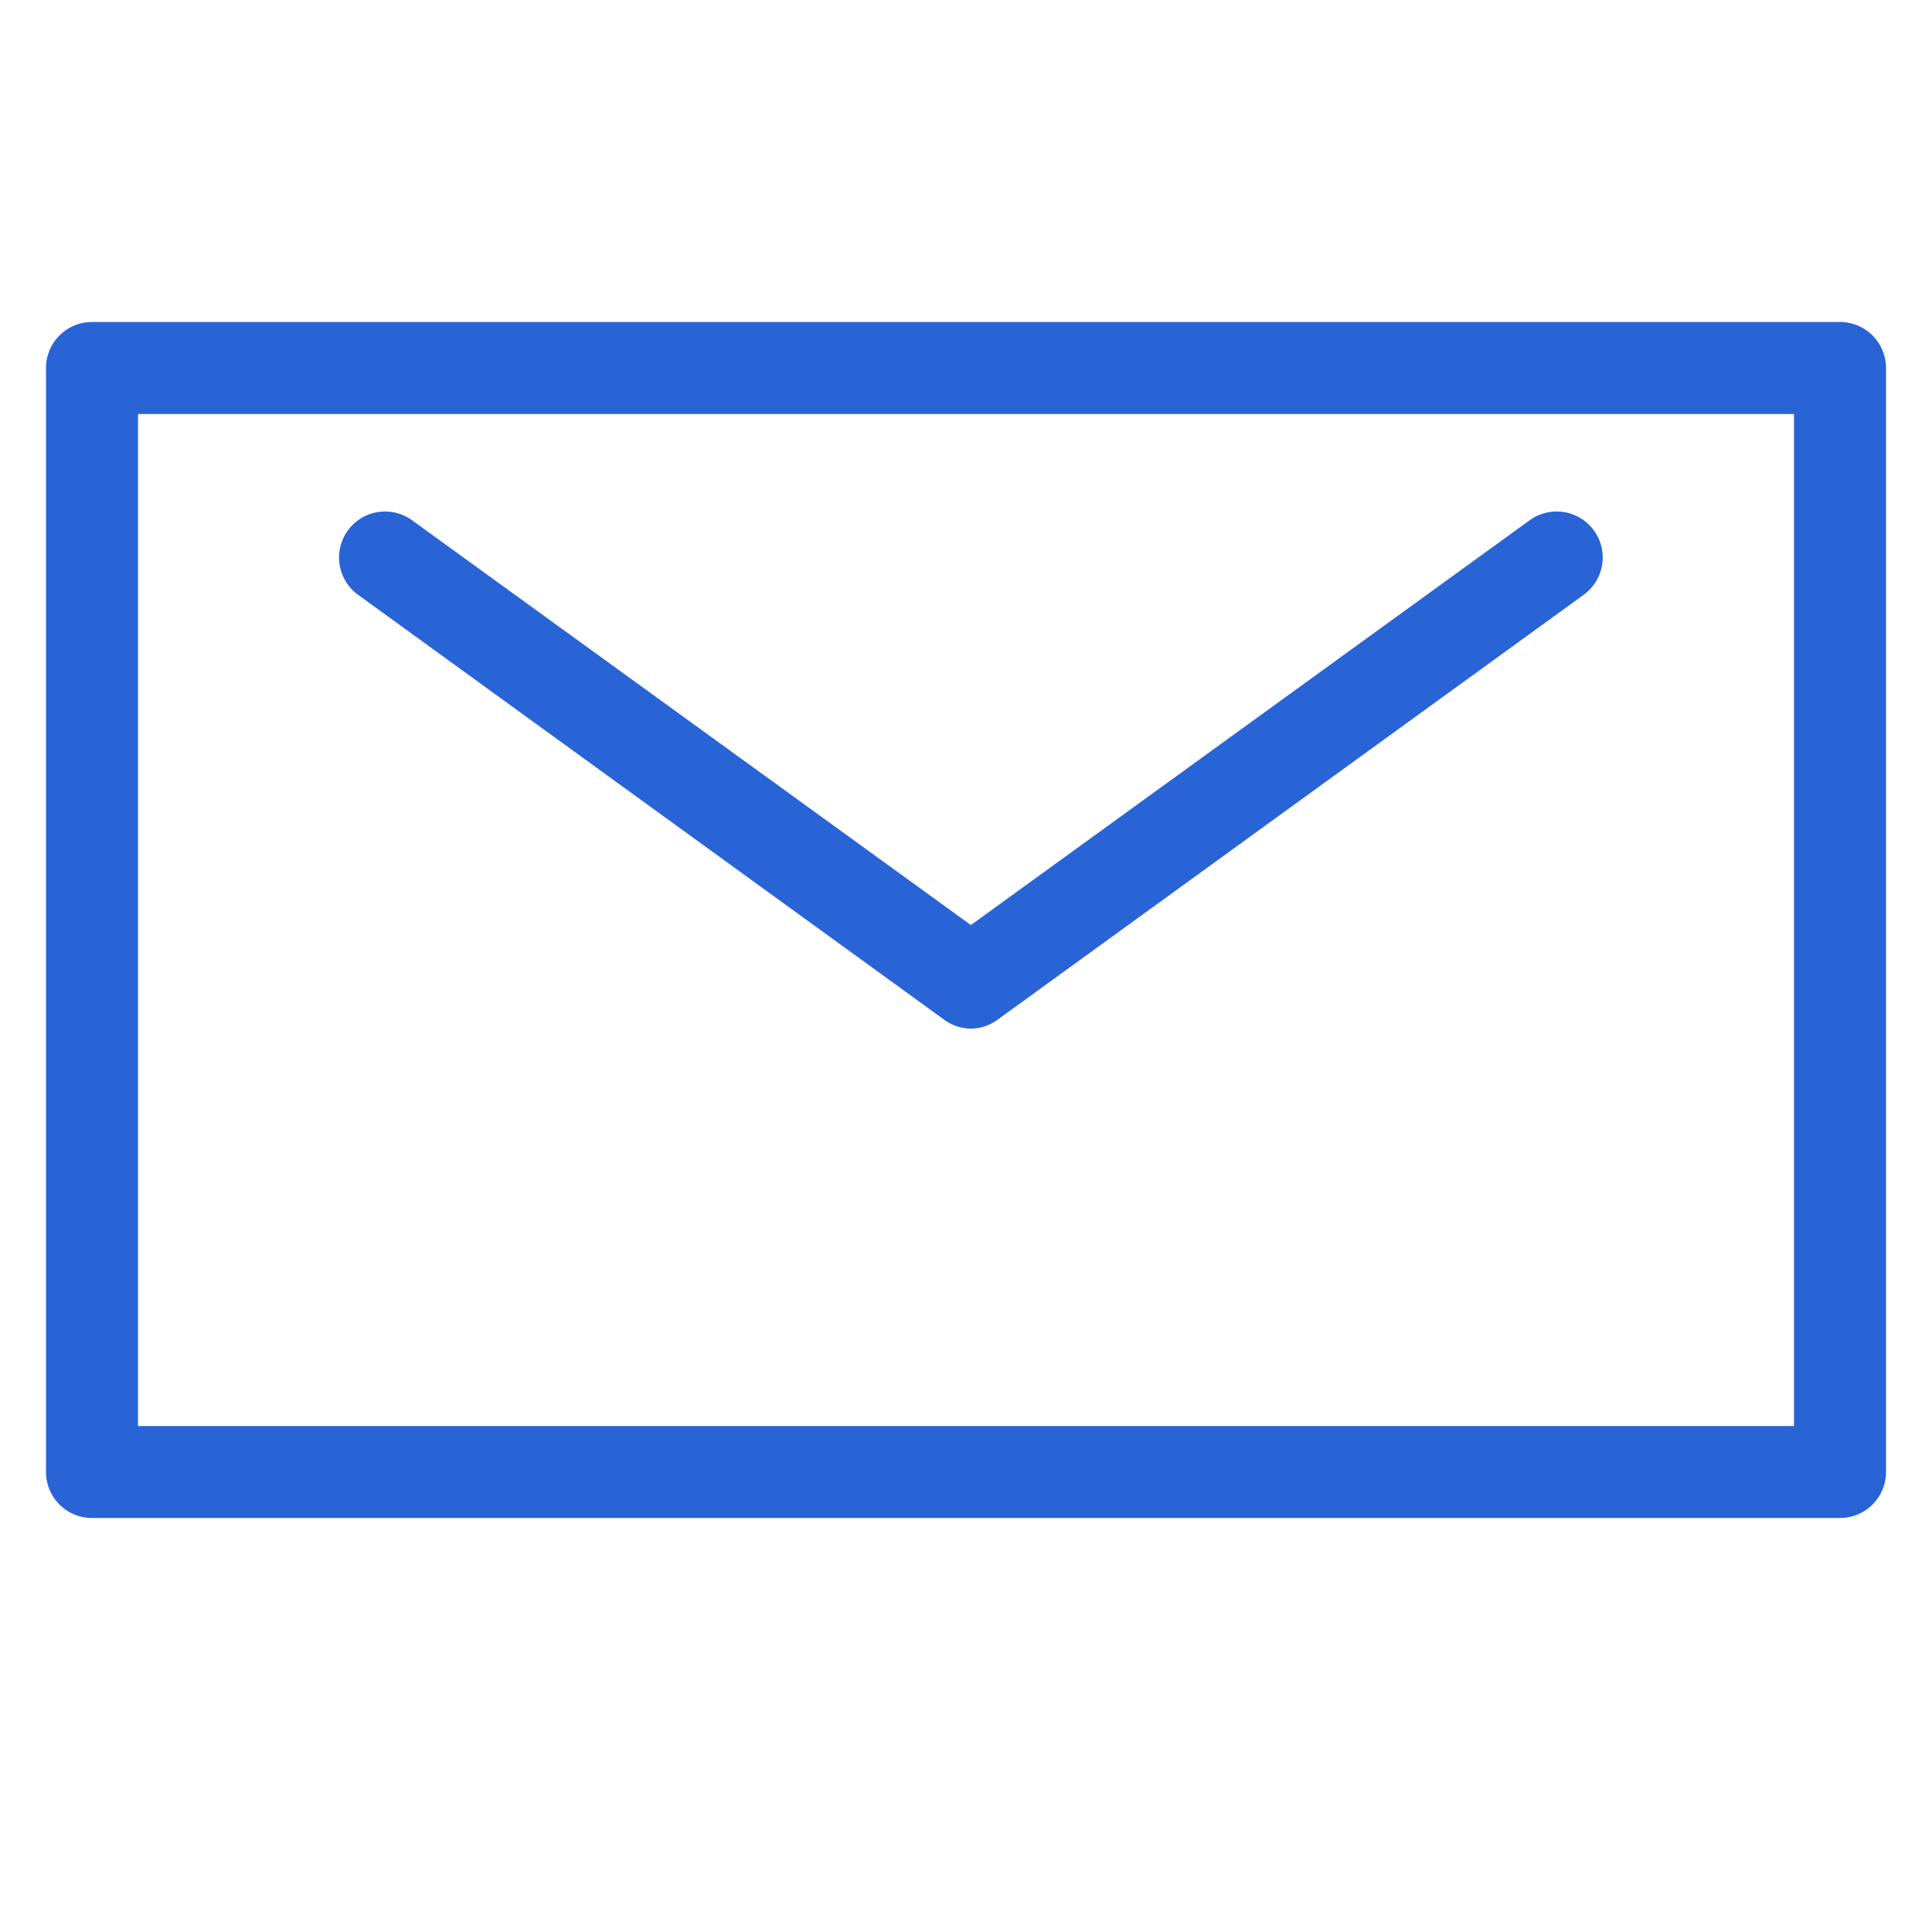
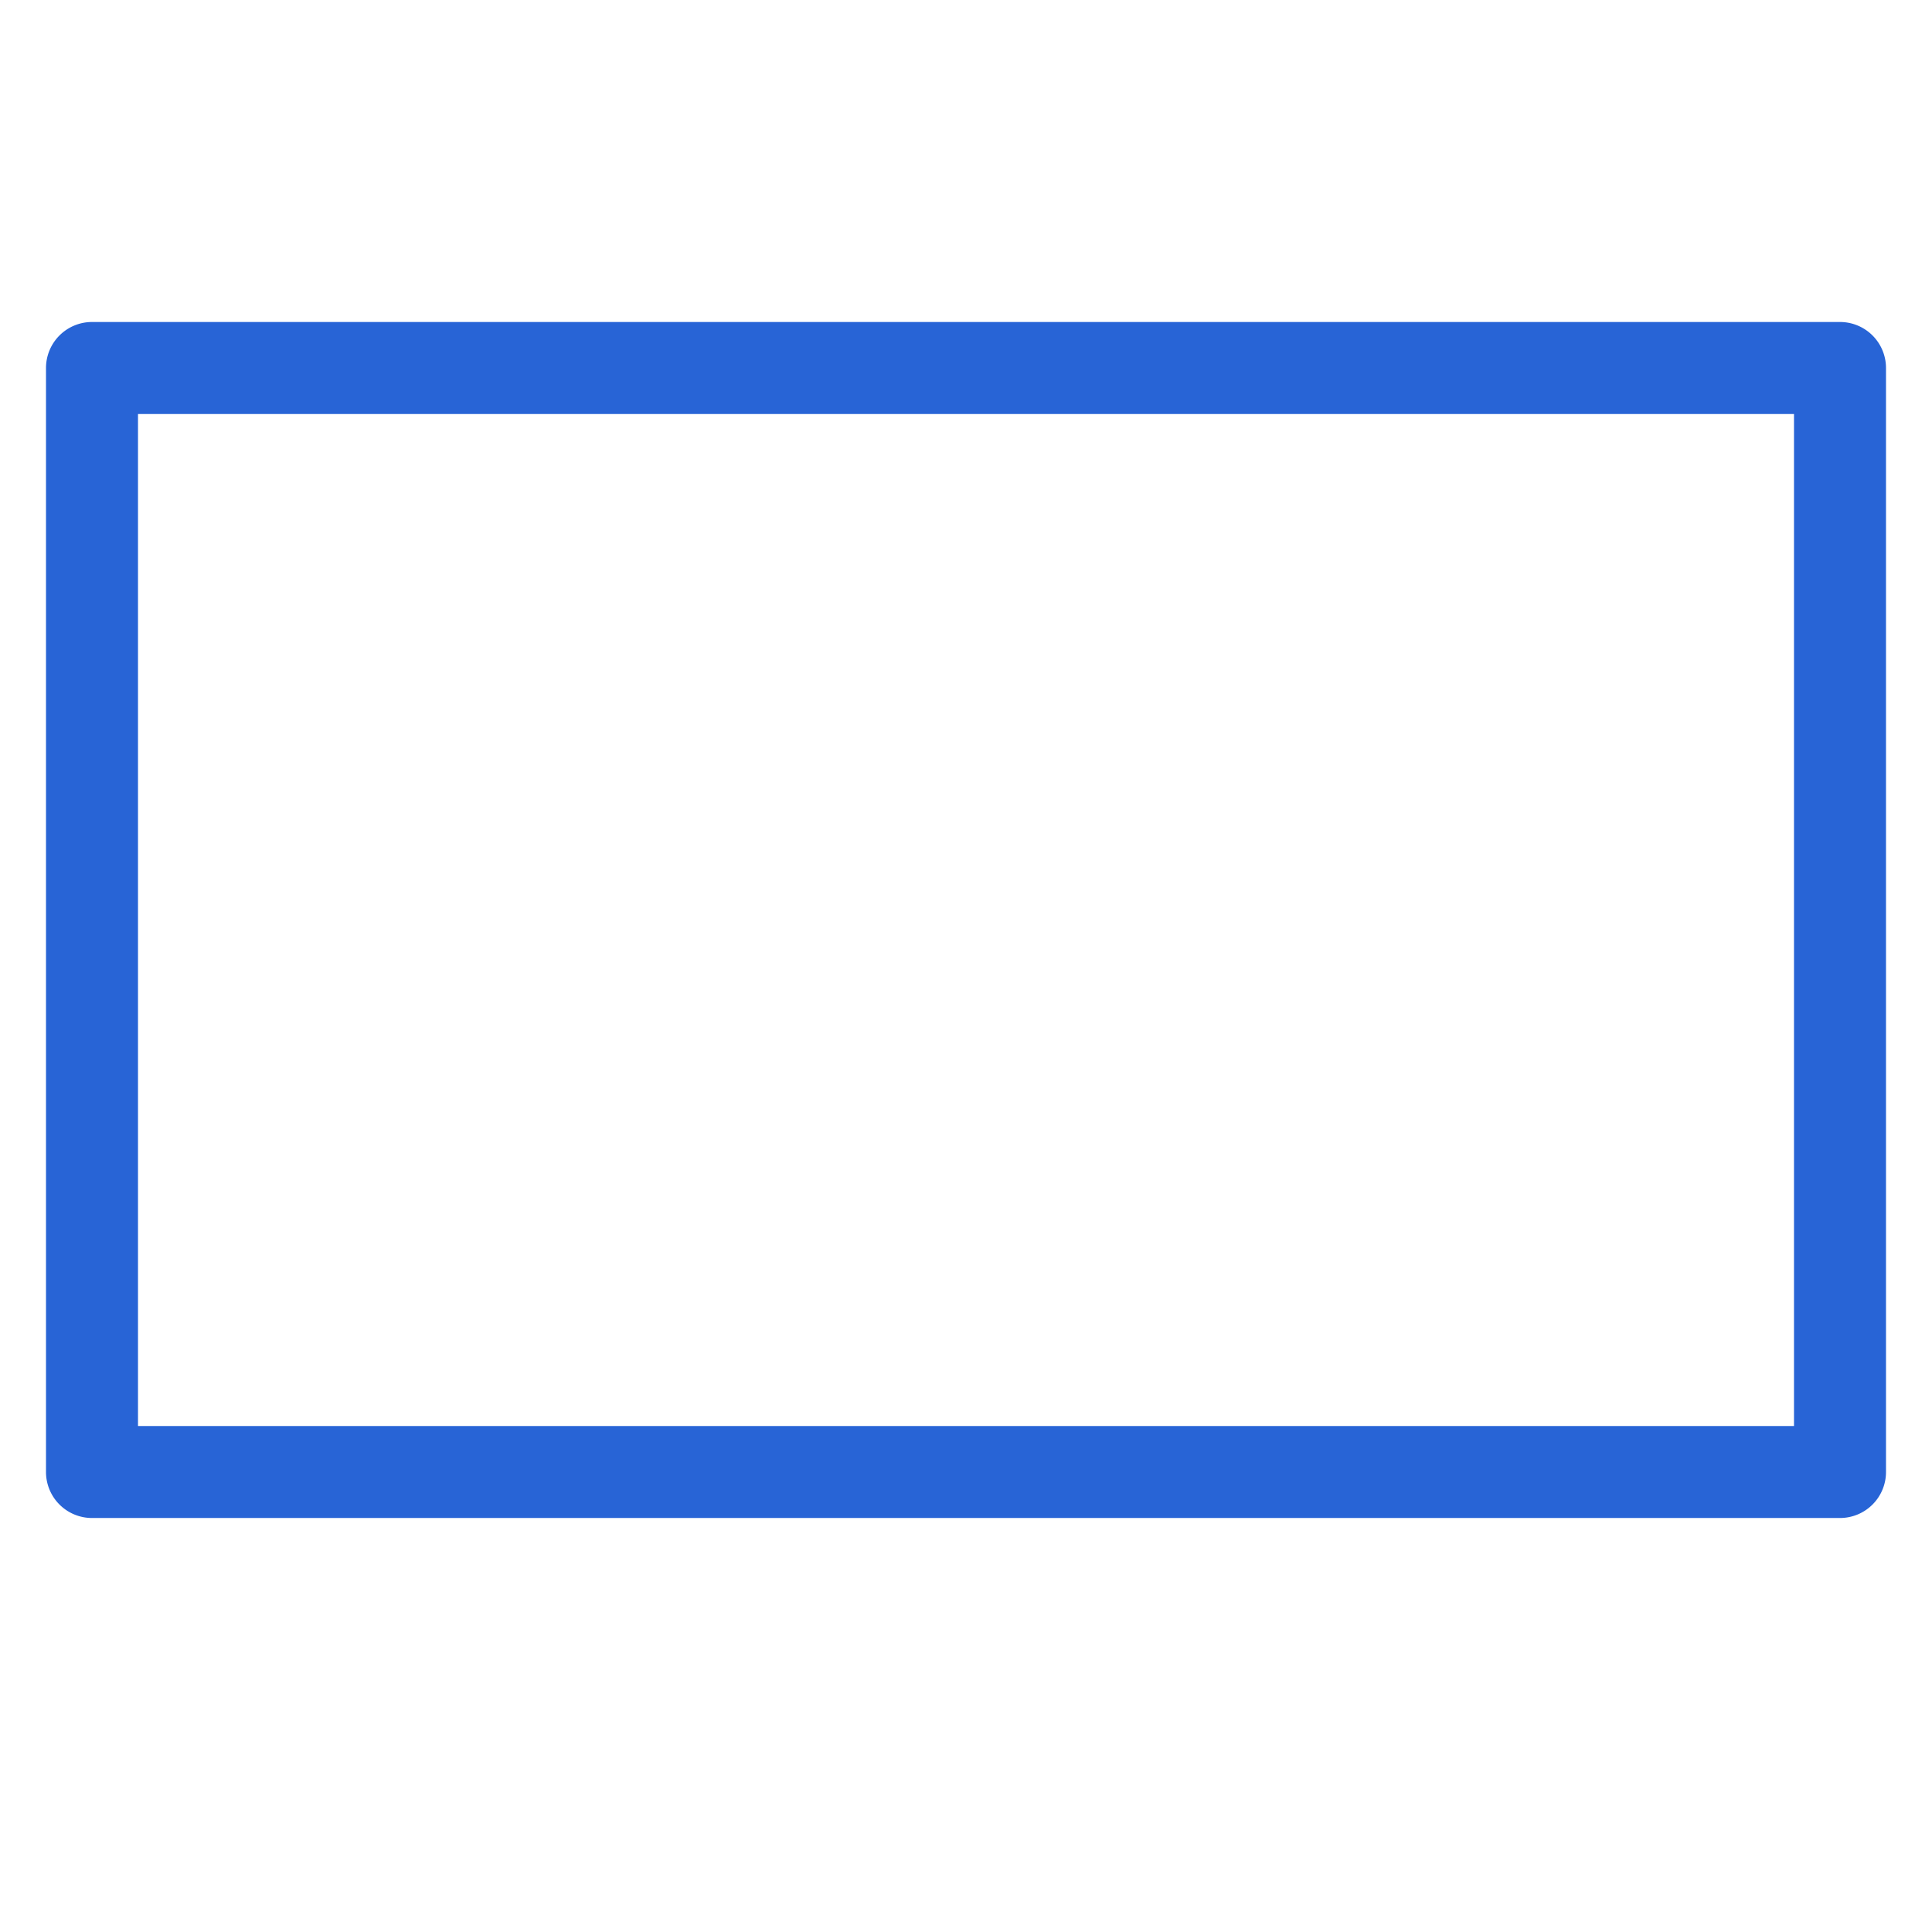
<svg xmlns="http://www.w3.org/2000/svg" width="21" height="21" viewBox="0 0 21 21">
  <defs>
    <clipPath id="a">
      <rect width="21" height="21" transform="translate(630 4871)" fill="#fff" stroke="#707070" stroke-width="1" opacity="0.722" />
    </clipPath>
  </defs>
  <g transform="translate(-630 -4871)" clip-path="url(#a)">
    <g transform="translate(631.373 4874.661)">
      <path d="M0-.5H19a.5.5,0,0,1,.5.5V12a.5.5,0,0,1-.5.5H0A.5.5,0,0,1-.5,12V0A.5.5,0,0,1,0-.5ZM18.5.5H.5v11h18Z" transform="translate(-0.373 0.339)" fill="#2864d6" />
-       <path d="M1157.533,2930.207a.5.5,0,0,1-.293-.1l-6.367-4.616a.5.5,0,0,1,.587-.81l6.074,4.4,6.074-4.4a.5.5,0,1,1,.587.81l-6.367,4.616A.5.5,0,0,1,1157.533,2930.207Z" transform="translate(-1148.354 -2922.687)" fill="#2864d6" />
    </g>
  </g>
</svg>